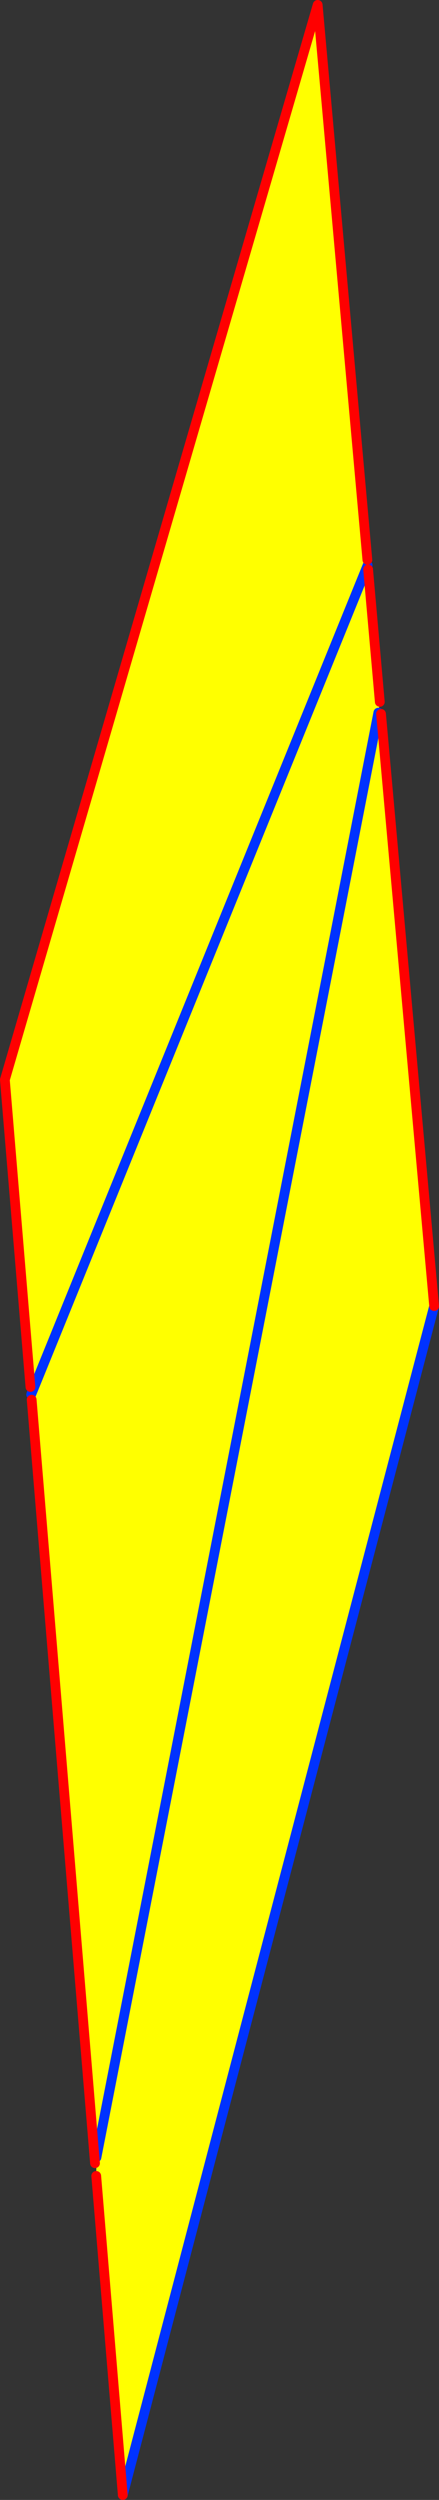
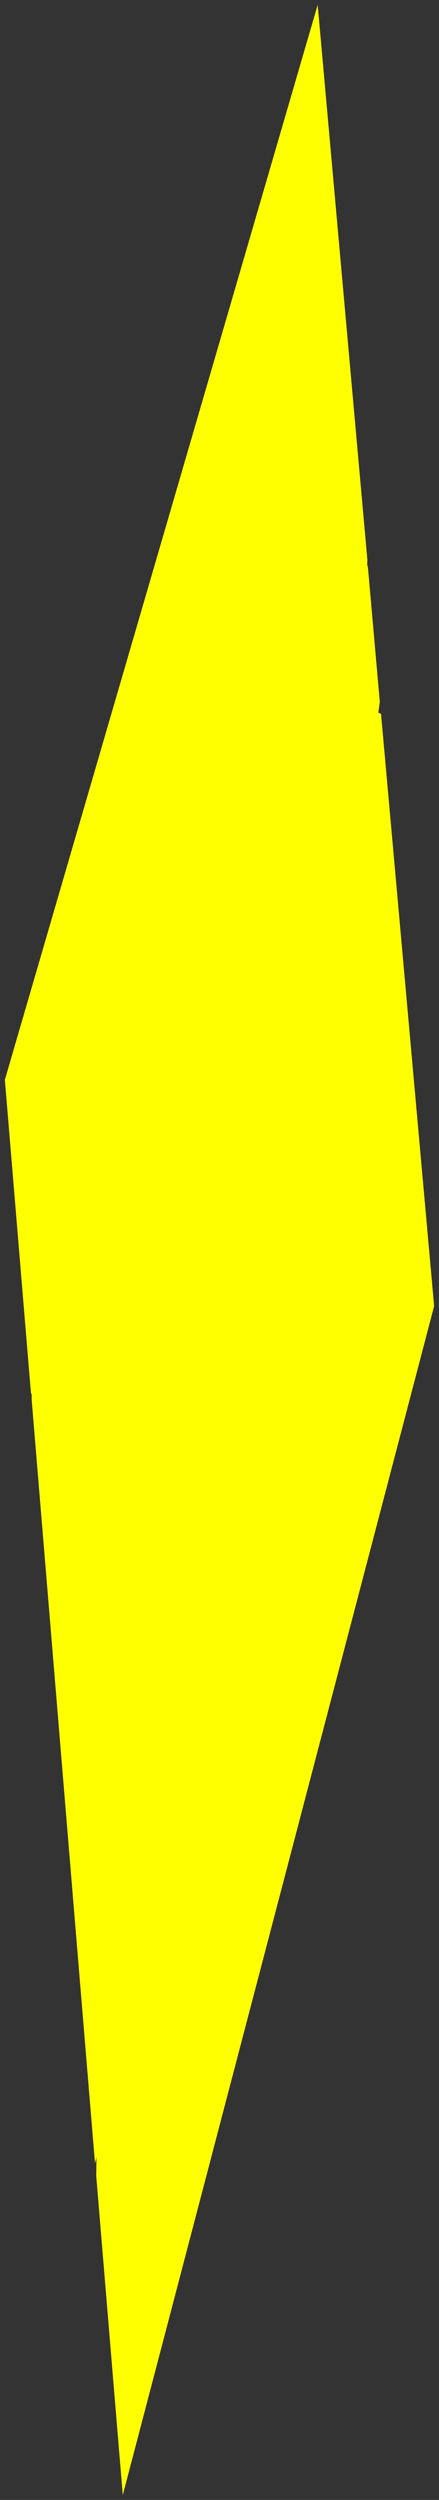
<svg xmlns="http://www.w3.org/2000/svg" height="513.05px" width="90.1px">
  <rect width="100%" height="100%" fill="#333333" stroke="none" />
  <g transform="matrix(1.0, 0.0, 0.0, 1.0, 50.8, 399.45)">
-     <path d="M24.55 -283.2 L24.65 -283.45 24.75 -282.6 27.15 -255.4 26.85 -253.2 27.4 -252.95 38.3 -131.4 -25.6 112.6 -31.05 47.1 -31.0 43.3 -31.3 44.5 -44.3 -112.2 -44.3 -113.5 -44.3 -113.55 -44.4 -113.25 -44.55 -114.8 -49.8 -177.85 14.4 -398.45 24.6 -284.55 24.55 -283.2 -44.3 -113.5 24.55 -283.2 M-31.0 43.3 L26.85 -253.2 -31.0 43.3" fill="#ffff00" fill-rule="evenodd" stroke="none" />
-     <path d="M24.55 -283.2 L24.65 -283.45 M38.3 -131.4 L-25.6 112.6 M-44.3 -113.5 L-44.3 -113.55 -44.4 -113.25 M24.55 -283.2 L-44.3 -113.5 M26.85 -253.2 L-31.0 43.3" fill="none" stroke="#0032ff" stroke-linecap="round" stroke-linejoin="round" stroke-width="2.0" />
-     <path d="M24.75 -282.6 L27.15 -255.4 M27.4 -252.95 L38.3 -131.4 M-25.6 112.6 L-31.05 47.1 M-31.3 44.5 L-44.3 -112.2 M-44.55 -114.8 L-49.8 -177.85 14.4 -398.45 24.6 -284.55" fill="none" stroke="#ff0000" stroke-linecap="round" stroke-linejoin="round" stroke-width="2.0" />
+     <path d="M24.55 -283.2 L24.65 -283.45 24.75 -282.6 27.15 -255.4 26.85 -253.2 27.4 -252.95 38.3 -131.4 -25.6 112.6 -31.05 47.1 -31.0 43.3 -31.3 44.5 -44.3 -112.2 -44.3 -113.5 -44.3 -113.55 -44.4 -113.25 -44.55 -114.8 -49.8 -177.85 14.4 -398.45 24.6 -284.55 24.55 -283.2 -44.3 -113.5 24.55 -283.2 M-31.0 43.3 " fill="#ffff00" fill-rule="evenodd" stroke="none" />
  </g>
</svg>